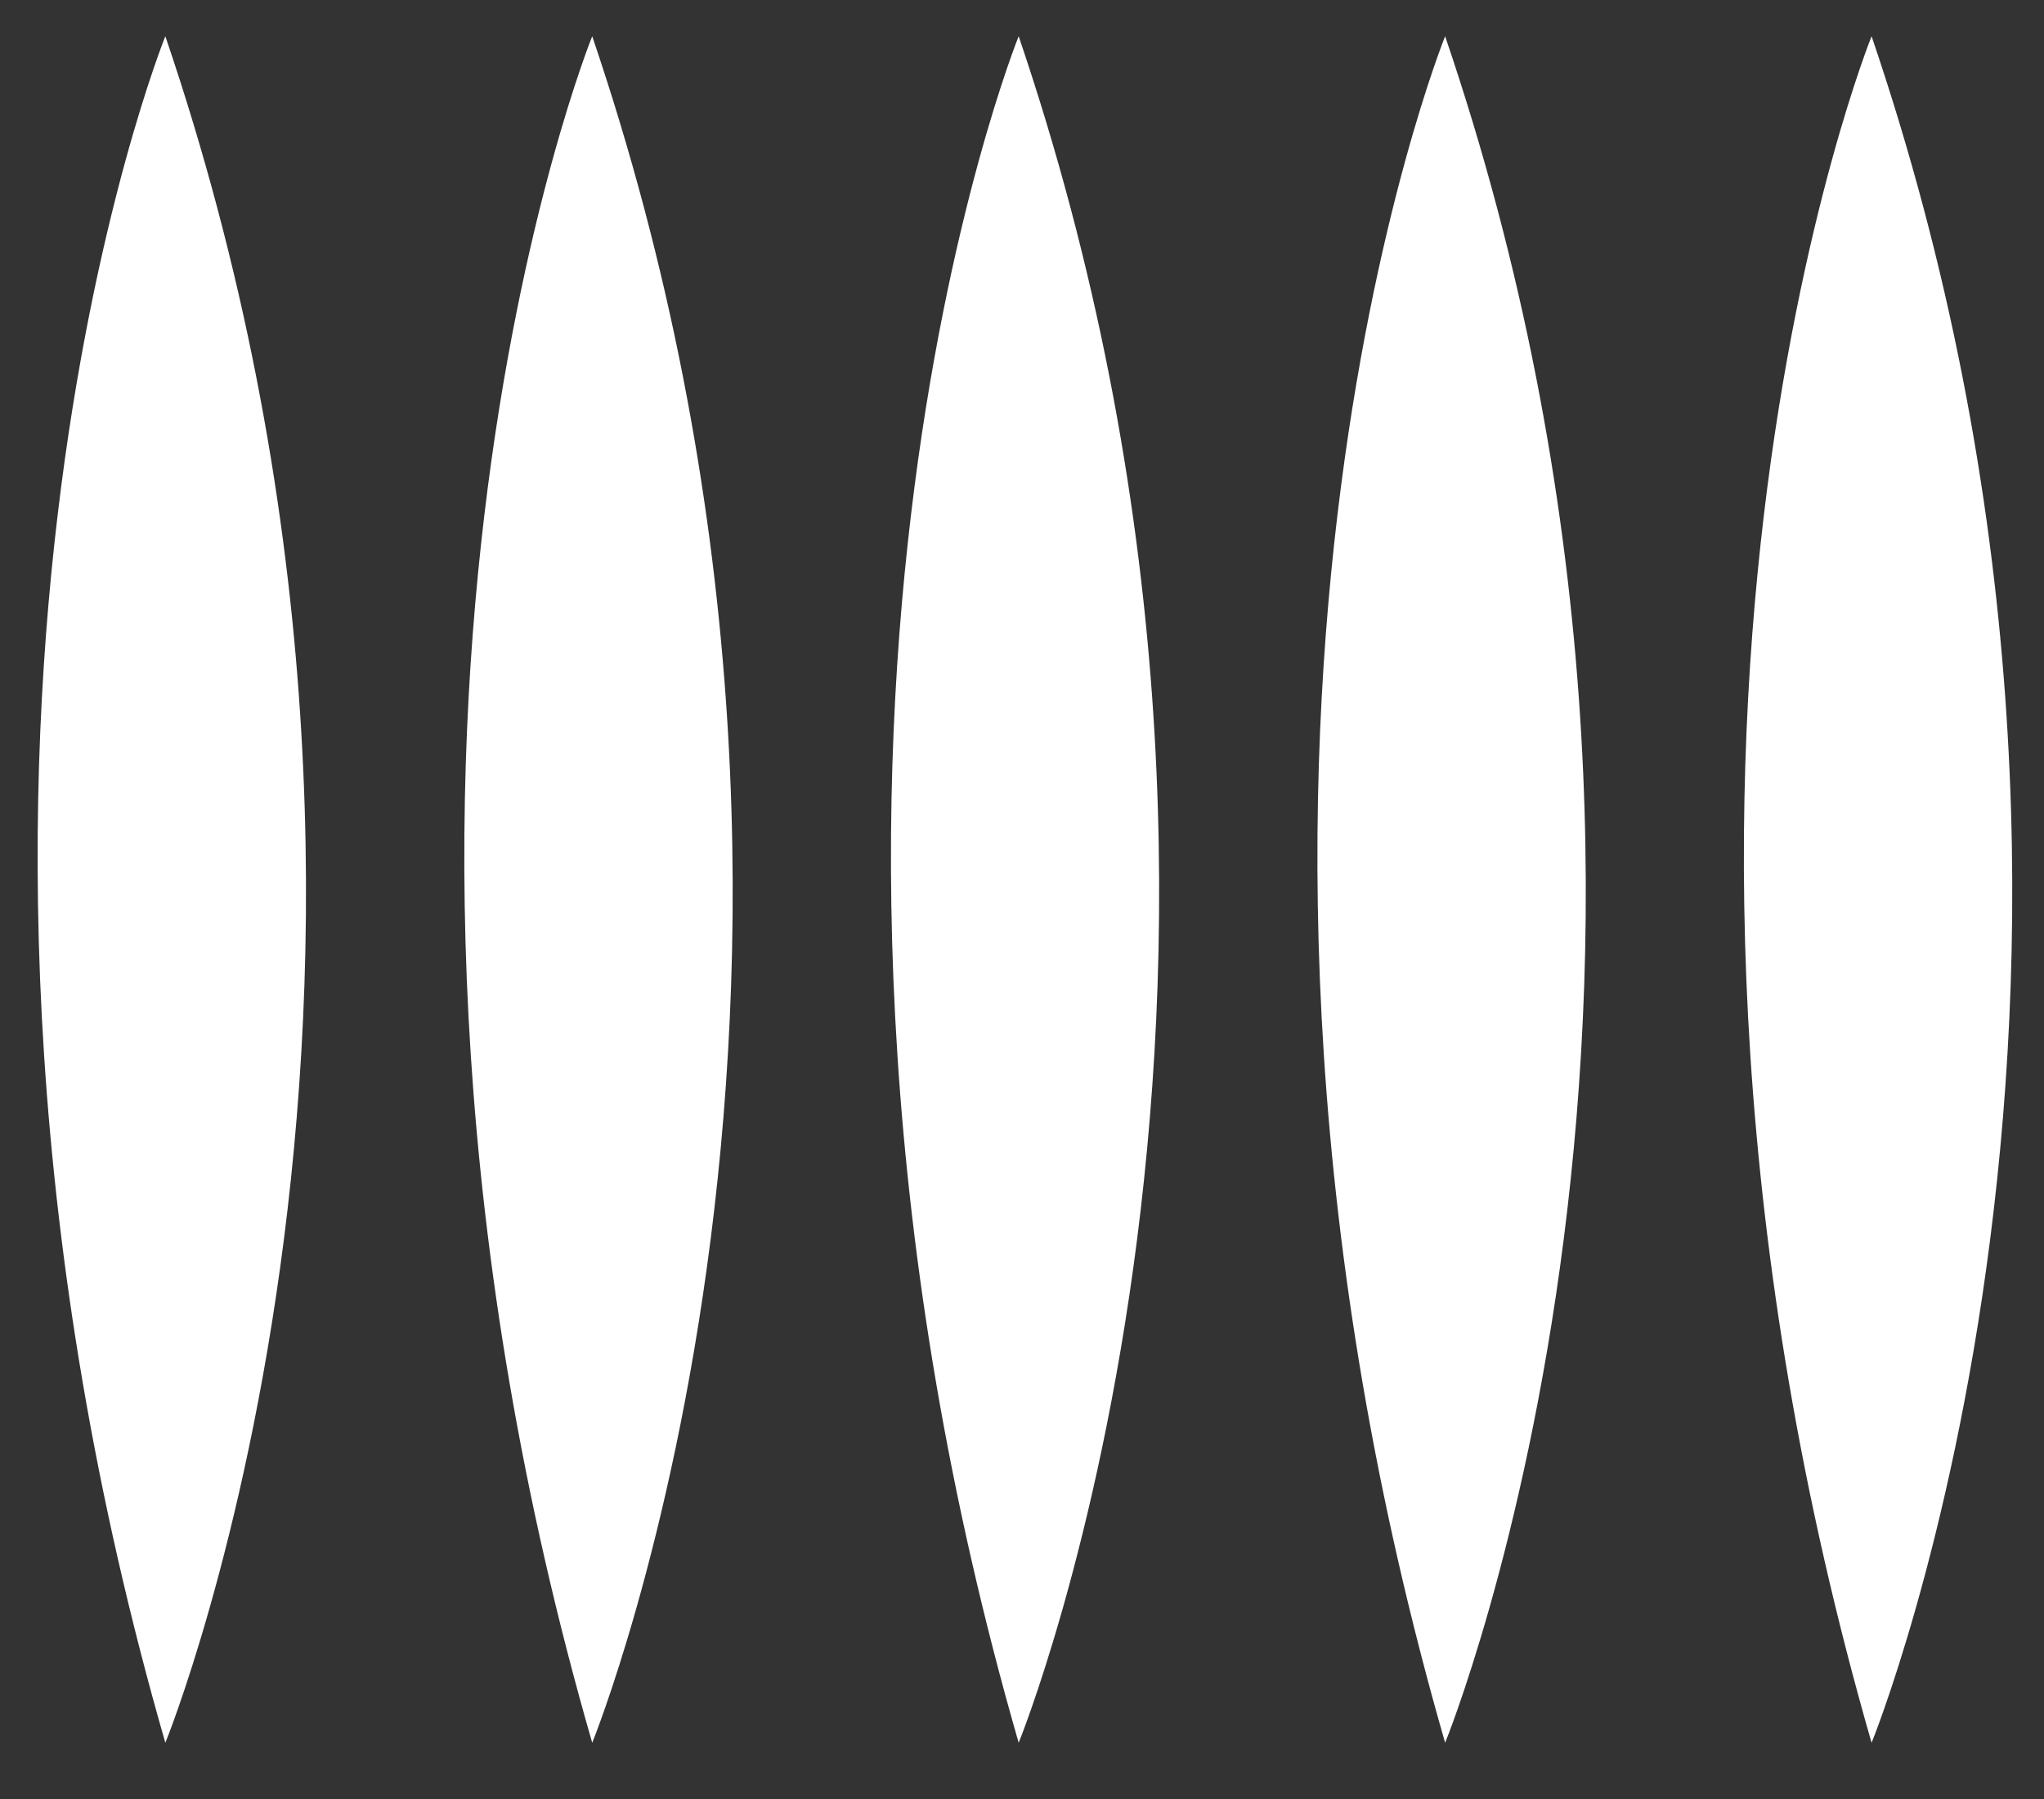
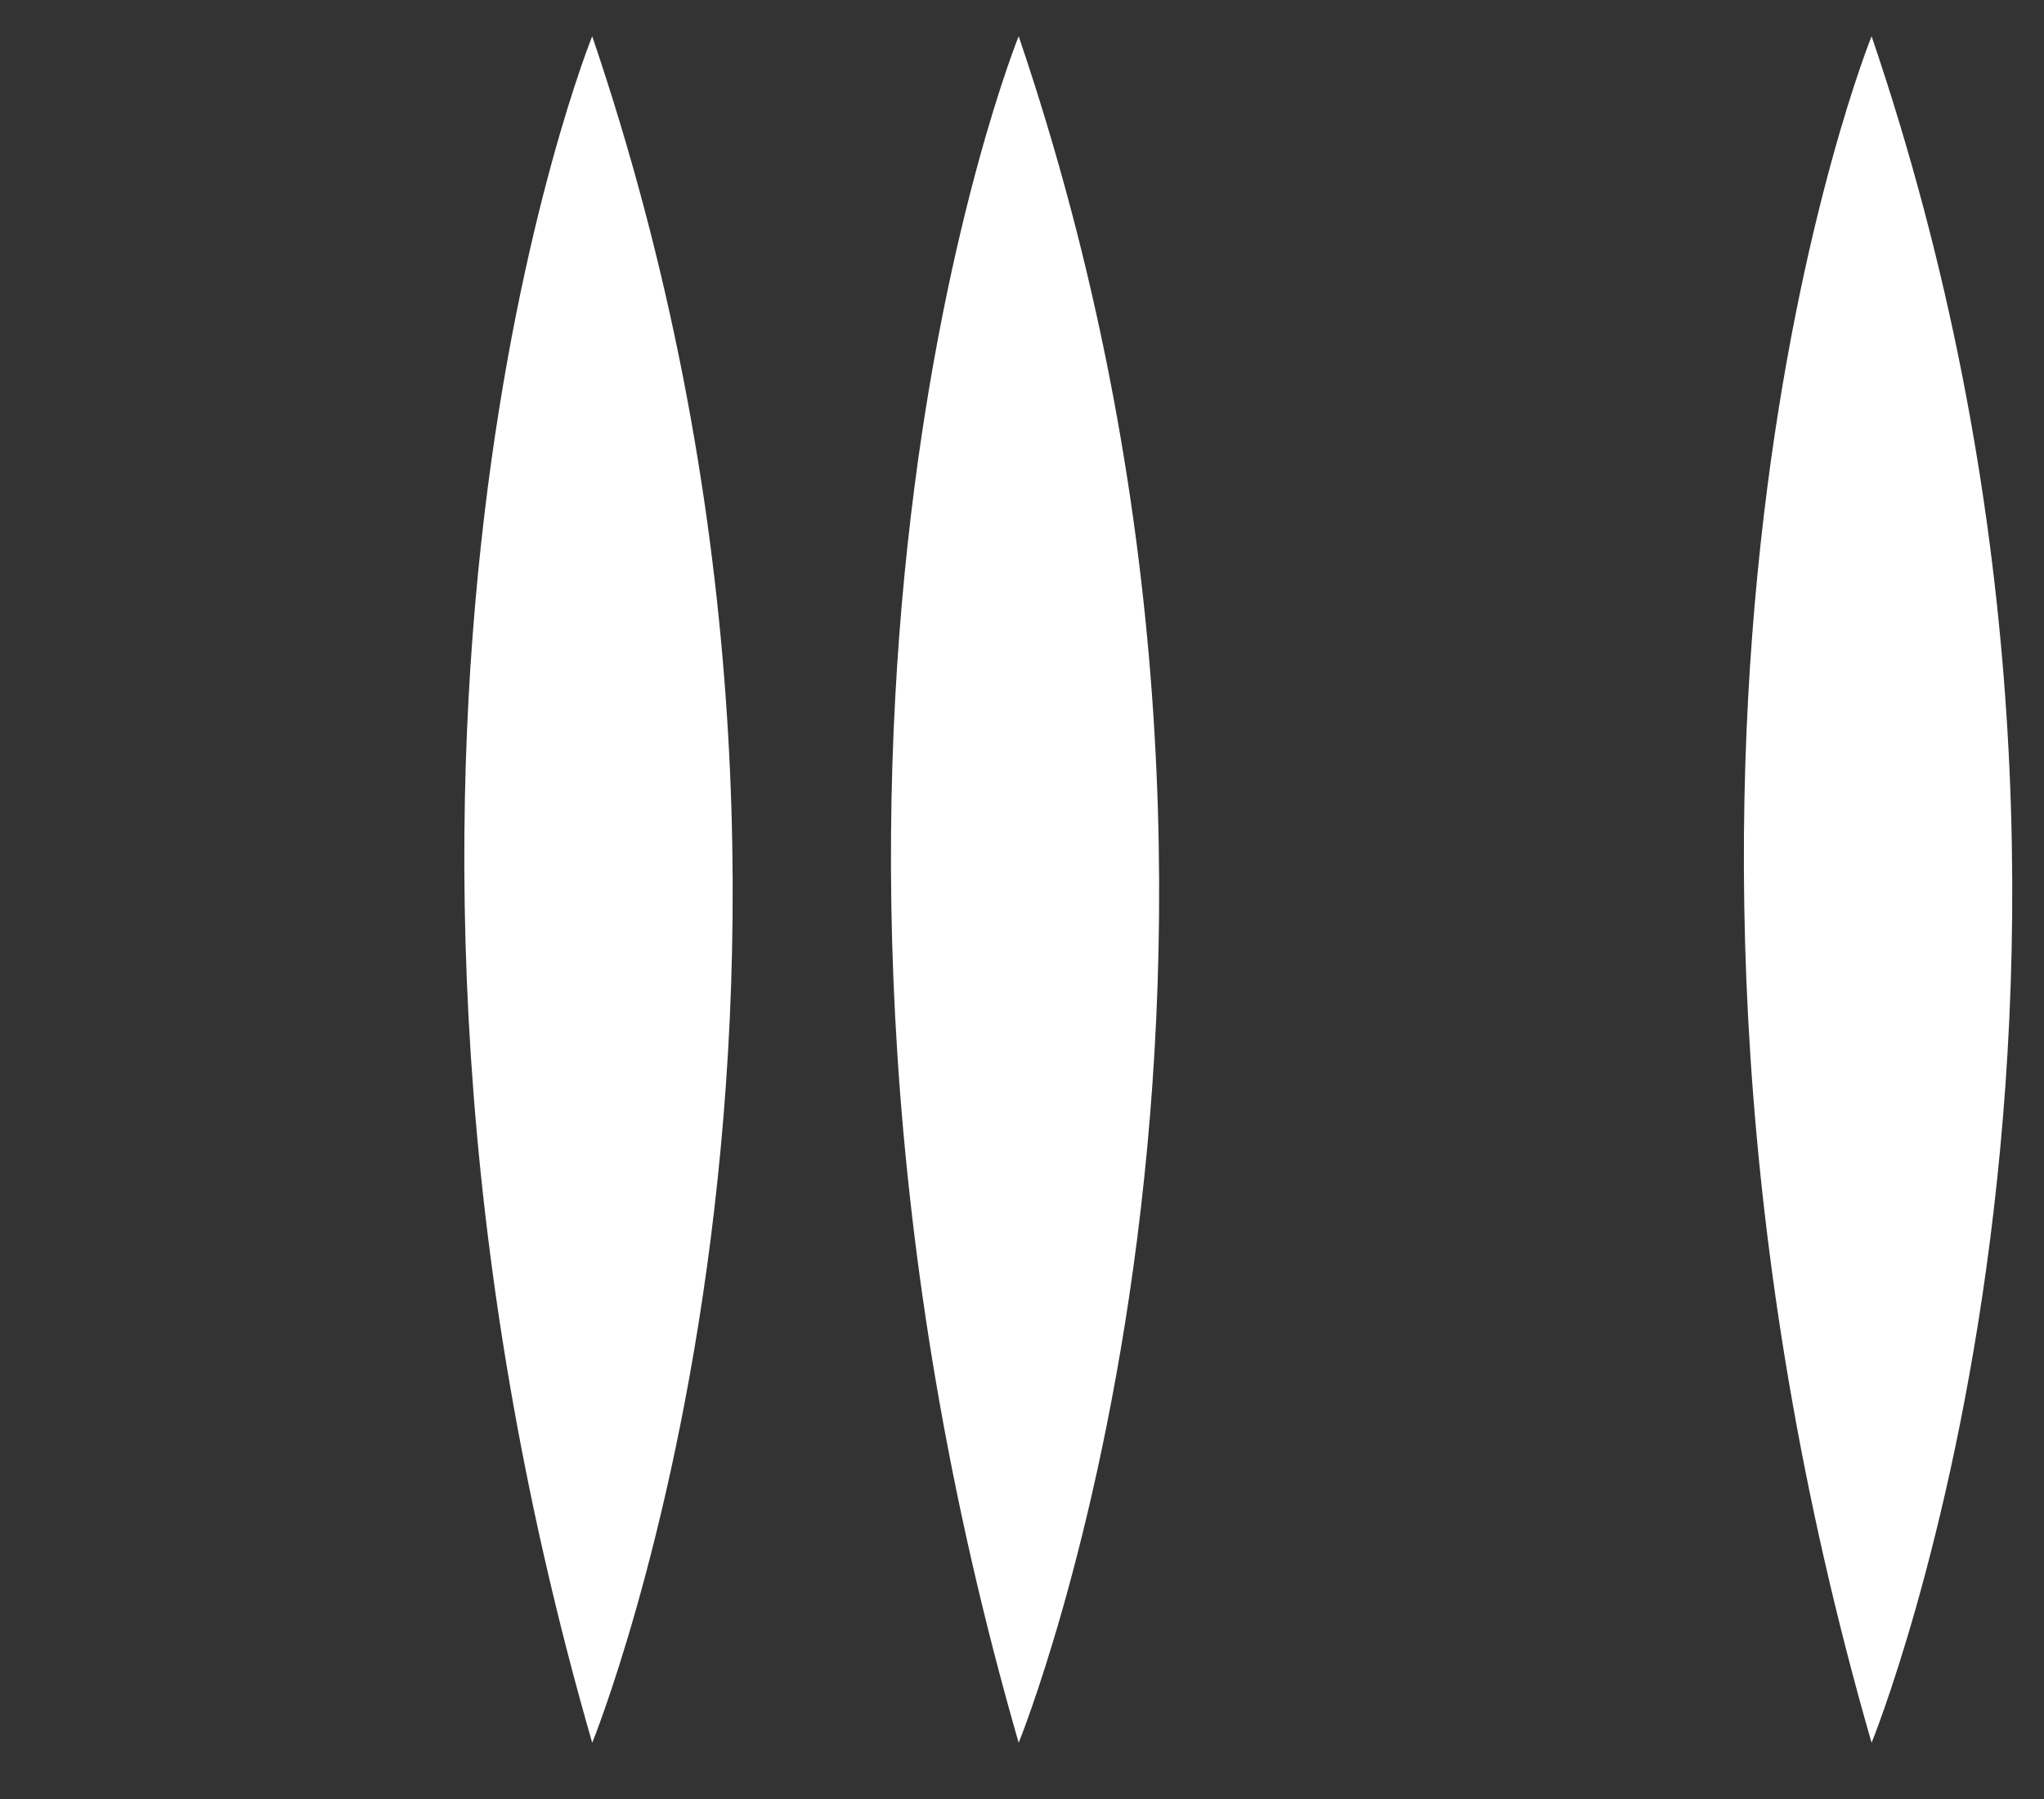
<svg xmlns="http://www.w3.org/2000/svg" x="0px" y="0px" viewBox="0 0 490.8 432" style="enable-background:new 0 0 490.8 432;" xml:space="preserve">
  <rect x="0" y="0" width="490.8" height="432" fill="#333333" stroke="none" />
  <style type="text/css"> .st0{fill:#FFFFFF;} </style>
  <g id="logo"> </g>
  <g id="griffe">
    <g>
-       <path class="st0" d="M347,8.7c0,0-69,170.3,0,409.7C347,418.5,423,232,347,8.7z" />
      <path class="st0" d="M449.4,8.7c0,0-69,170.3,0,409.7C449.4,418.5,525.4,232,449.4,8.7z" />
      <path class="st0" d="M244.6,8.7c0,0-69,170.3,0,409.7C244.6,418.5,320.5,232,244.6,8.7z" />
      <path class="st0" d="M142.2,8.7c0,0-69.1,170.3,0,409.7C142.2,418.5,218.1,232,142.2,8.7z" />
-       <path class="st0" d="M39.7,8.7c0,0-69,170.3,0,409.7C39.7,418.5,115.7,232,39.7,8.7z" />
    </g>
  </g>
</svg>